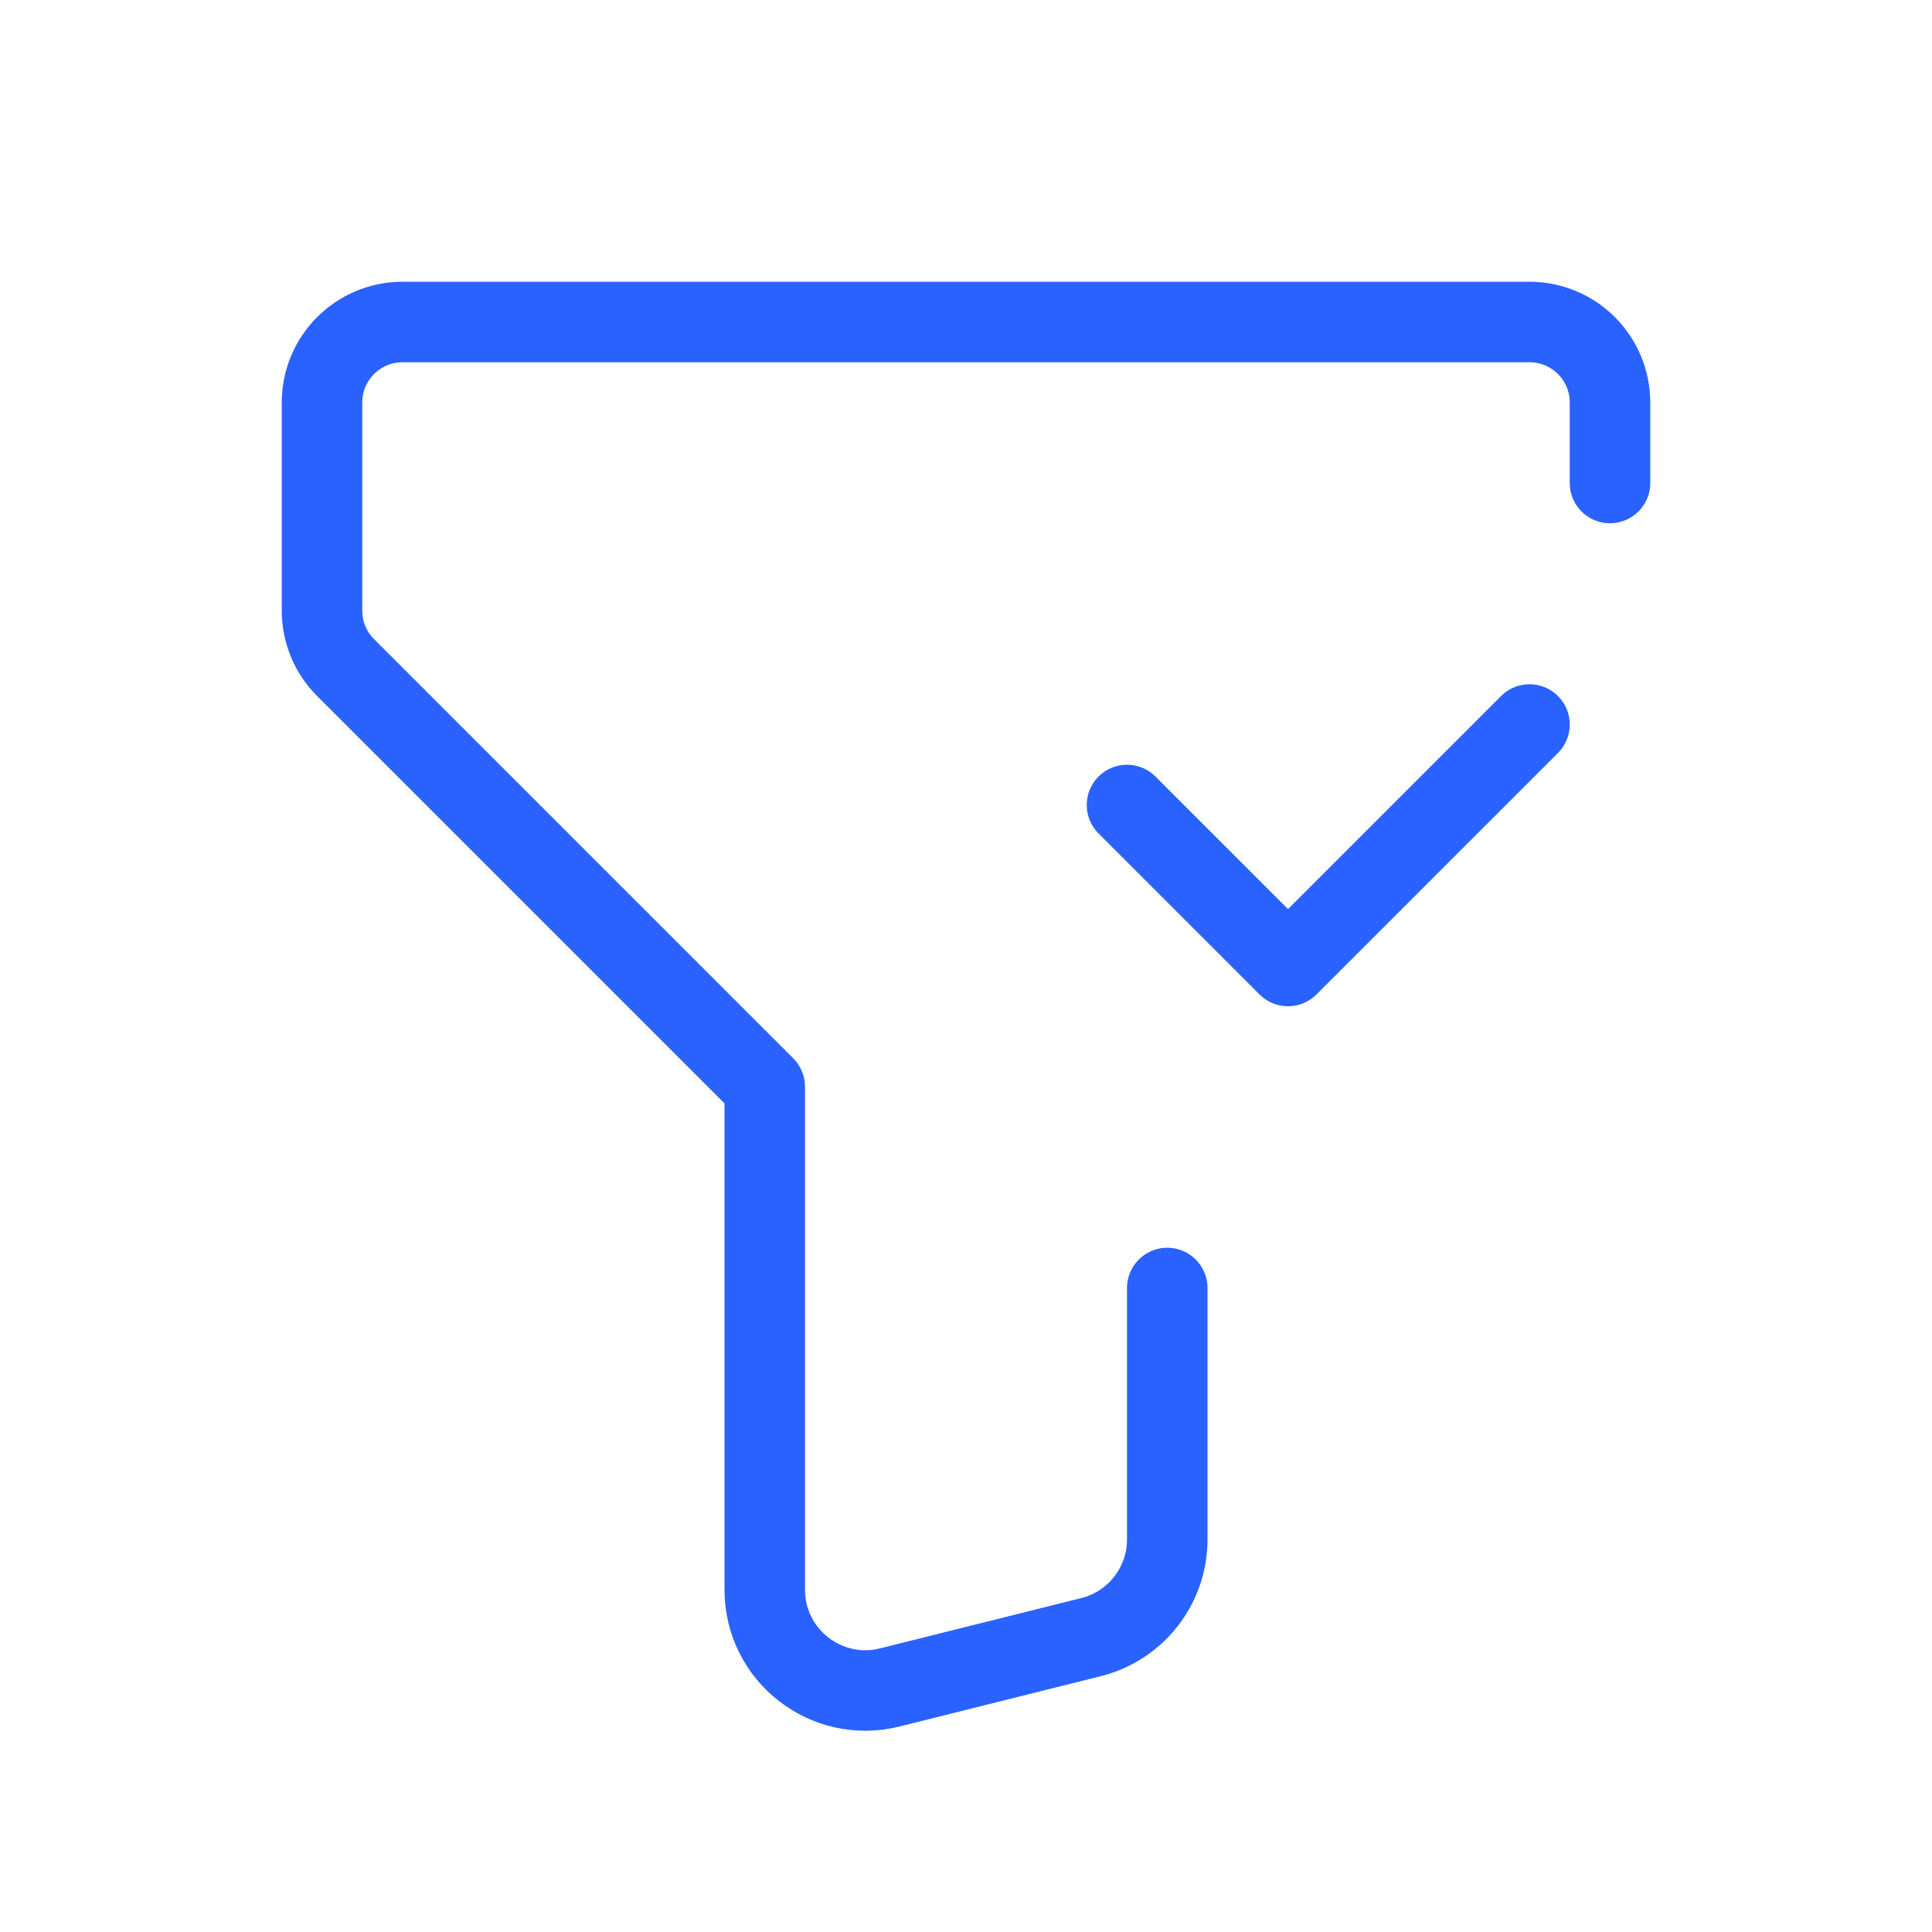
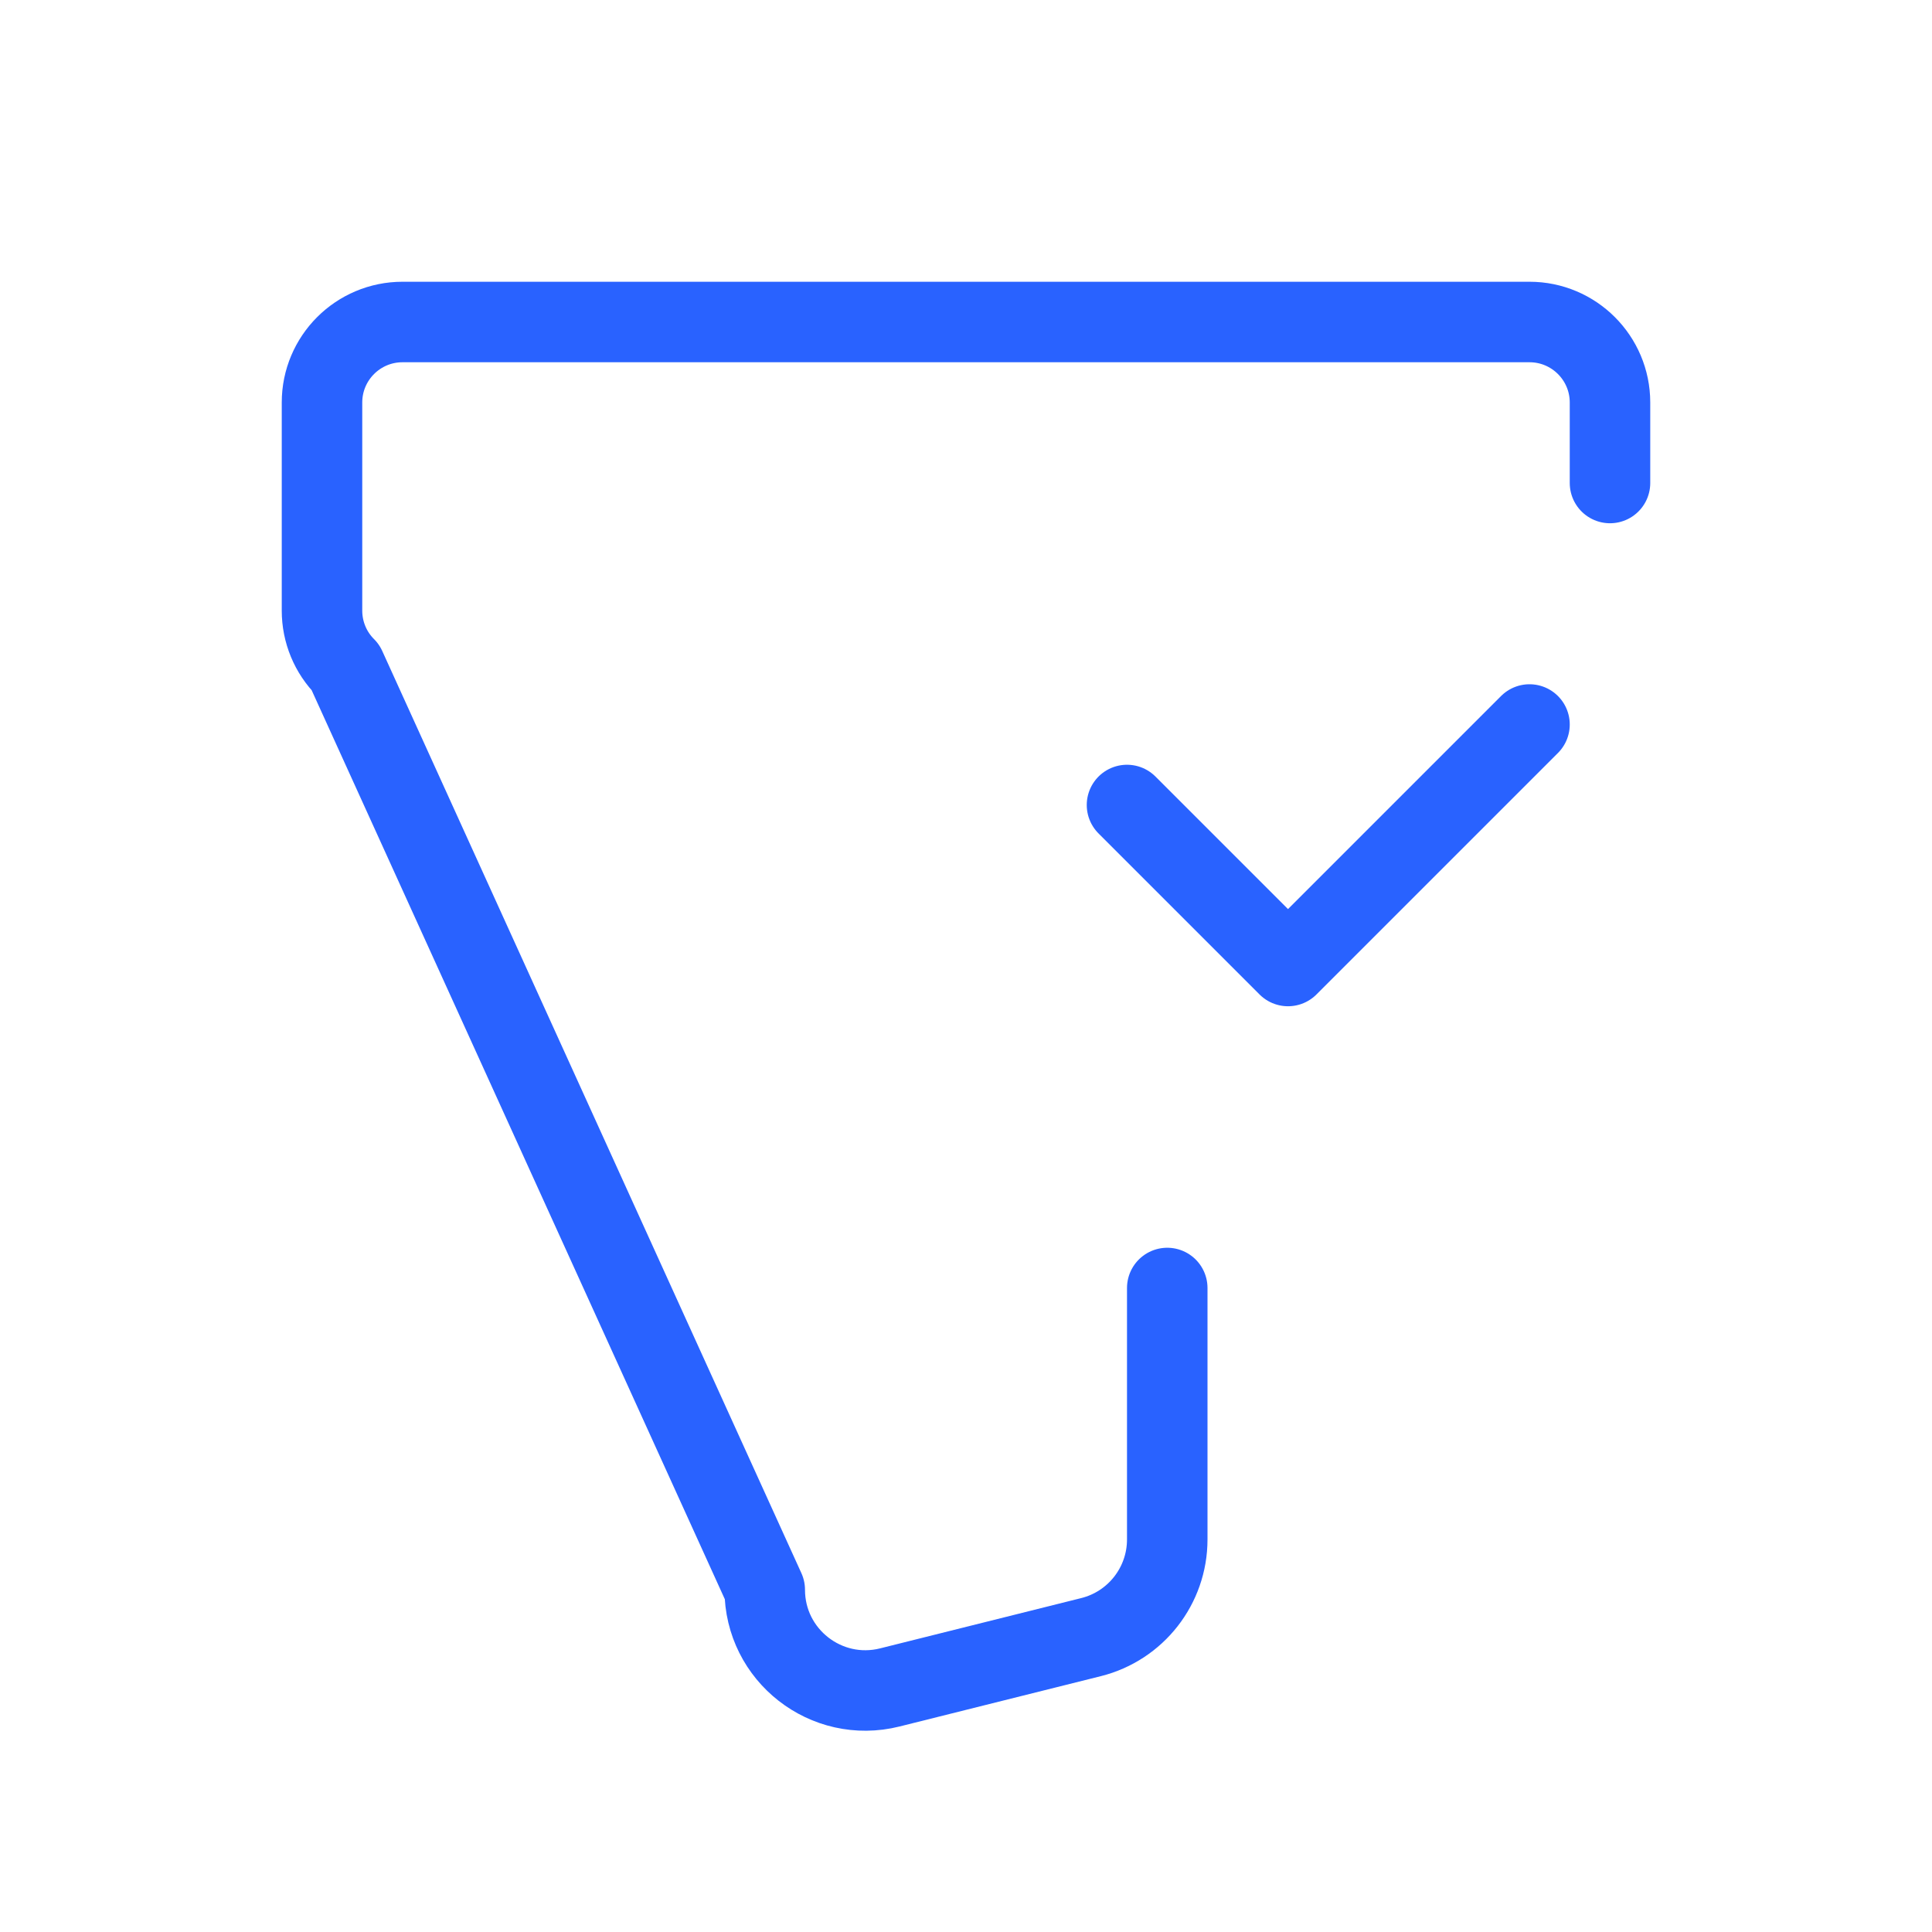
<svg xmlns="http://www.w3.org/2000/svg" width="24" height="24" viewBox="0 0 24 24" fill="none">
-   <path d="M14.5 16V19.124C14.5 19.698 14.109 20.198 13.553 20.337L11.053 20.962C10.264 21.159 9.5 20.562 9.5 19.749V13.5L4.293 8.293C4.105 8.106 4 7.851 4 7.586V5C4 4.448 4.448 4 5 4H19C19.552 4 20 4.448 20 5V6M14 10L16 12L19 9" stroke="#2962FF" stroke-miterlimit="10" stroke-linecap="round" stroke-linejoin="round" />
+   <path d="M14.5 16V19.124C14.5 19.698 14.109 20.198 13.553 20.337L11.053 20.962C10.264 21.159 9.5 20.562 9.5 19.749L4.293 8.293C4.105 8.106 4 7.851 4 7.586V5C4 4.448 4.448 4 5 4H19C19.552 4 20 4.448 20 5V6M14 10L16 12L19 9" stroke="#2962FF" stroke-miterlimit="10" stroke-linecap="round" stroke-linejoin="round" />
</svg>